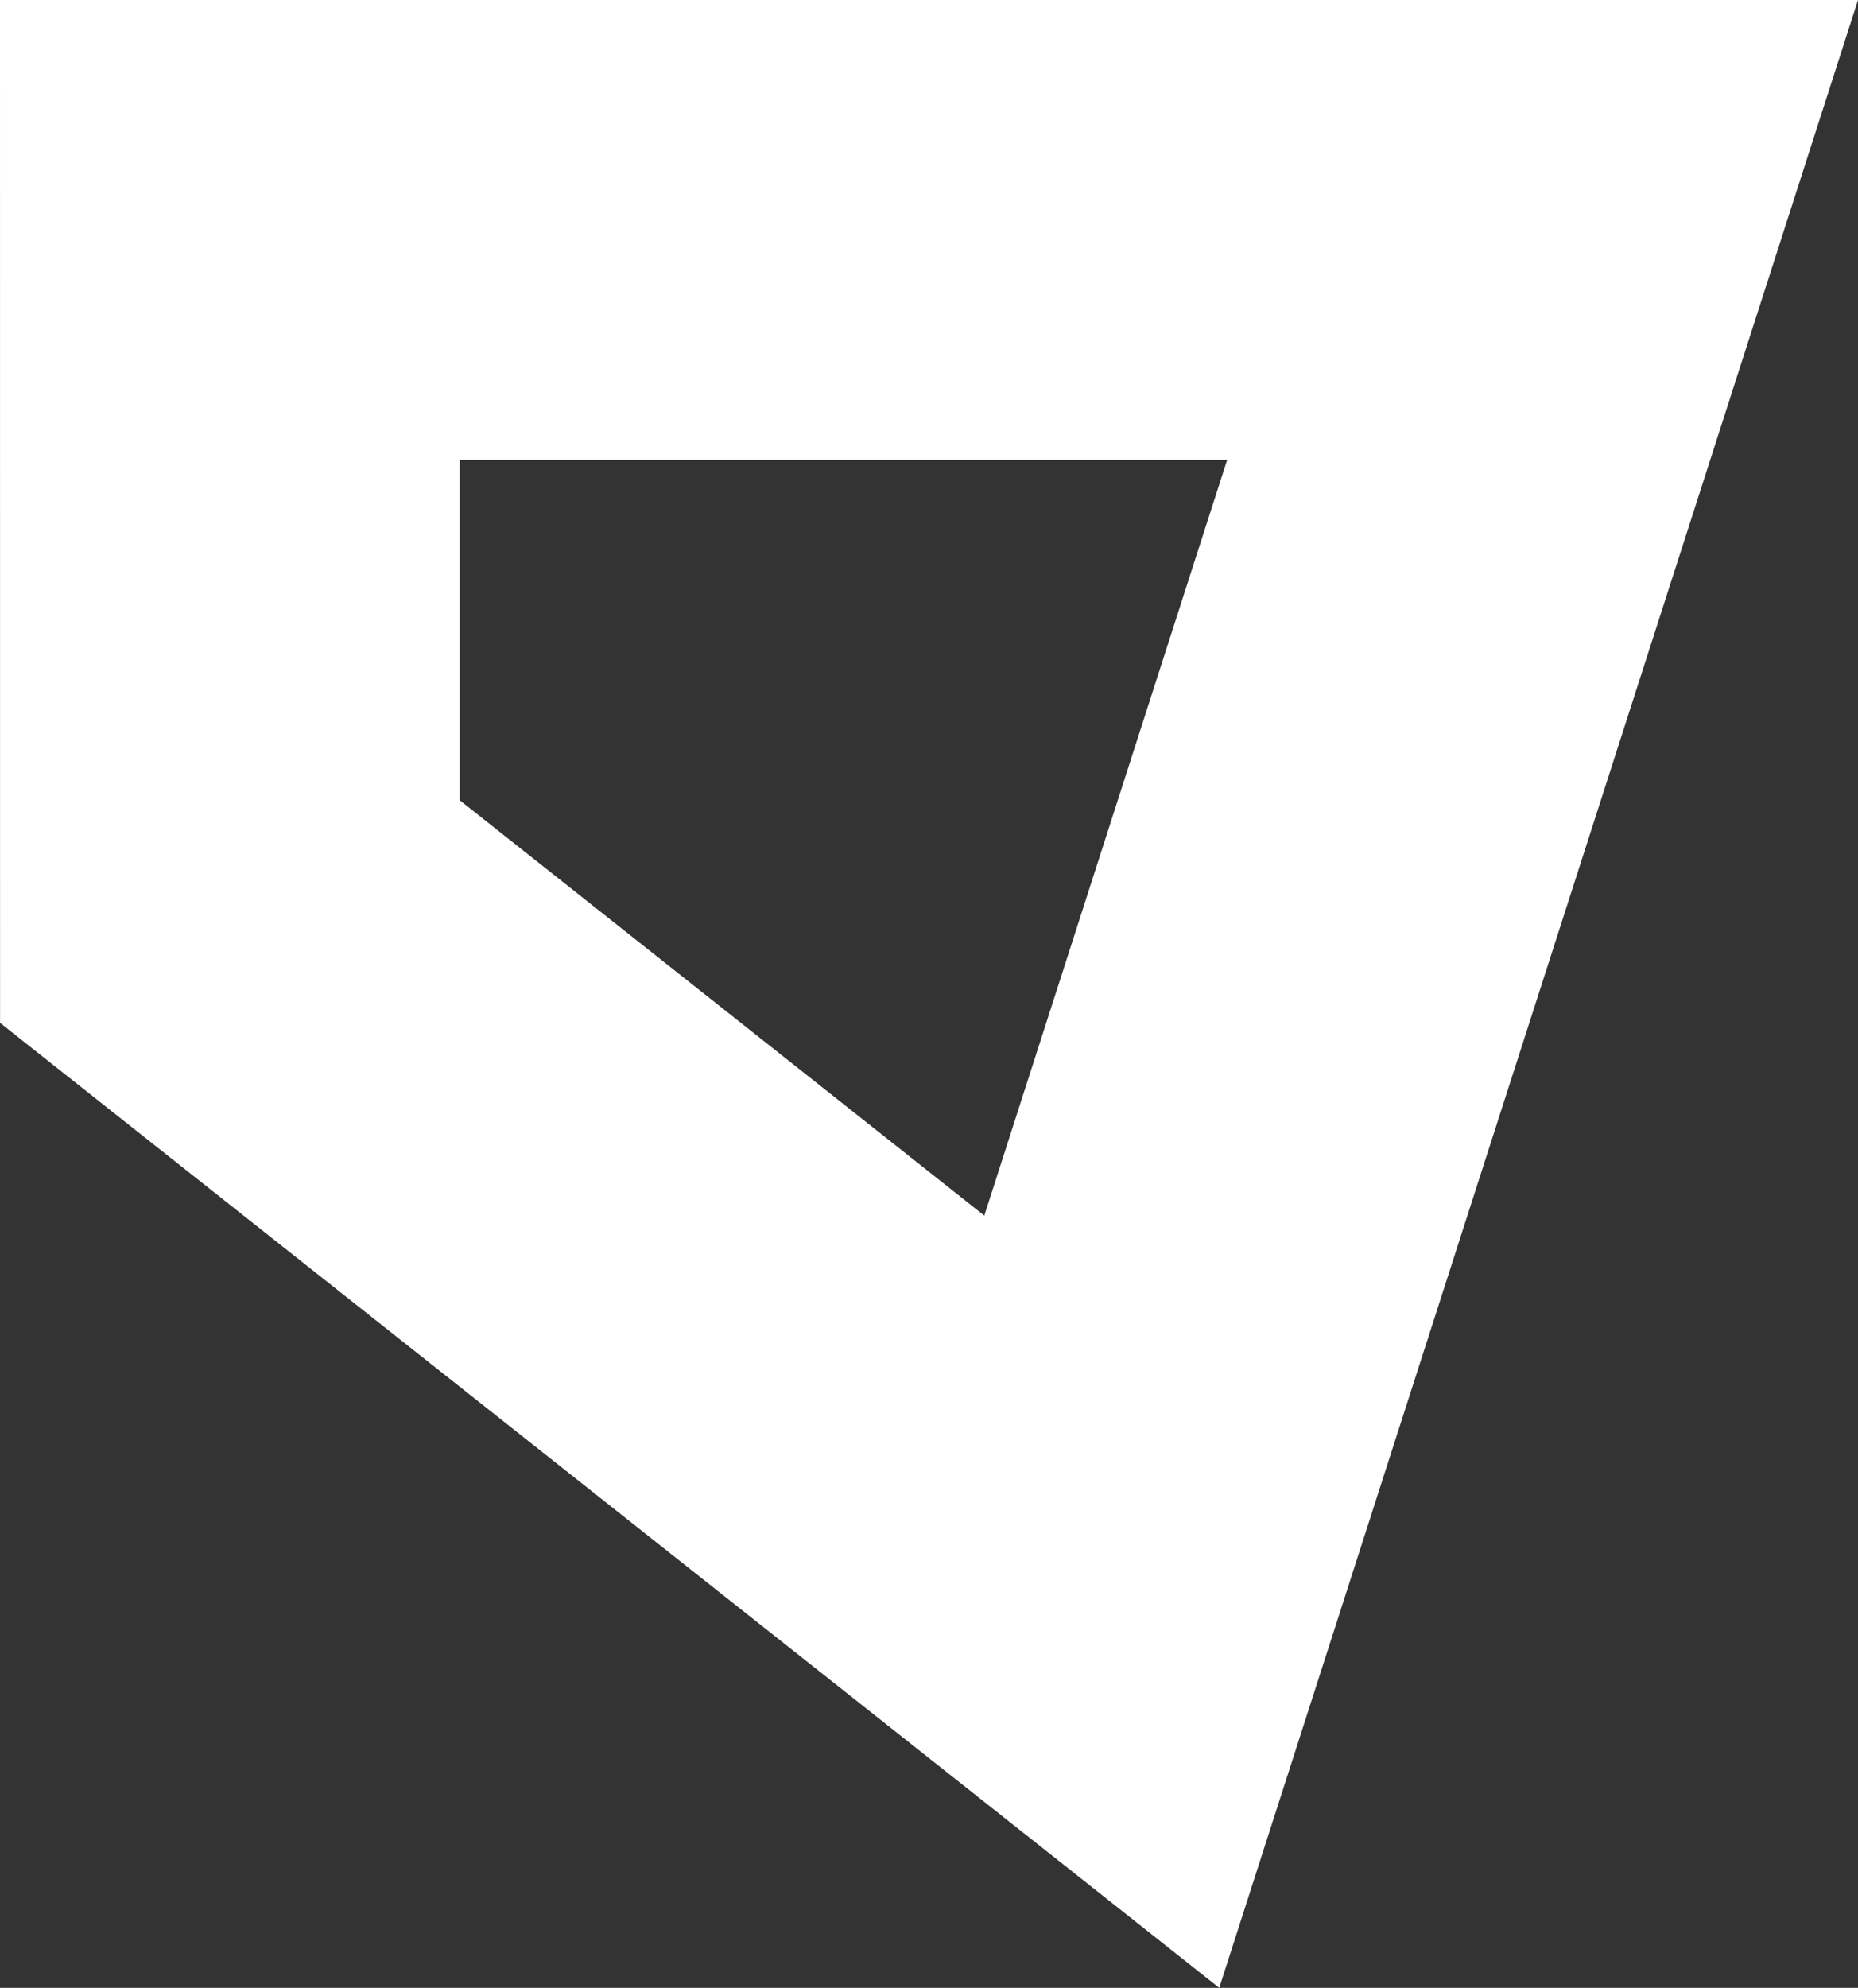
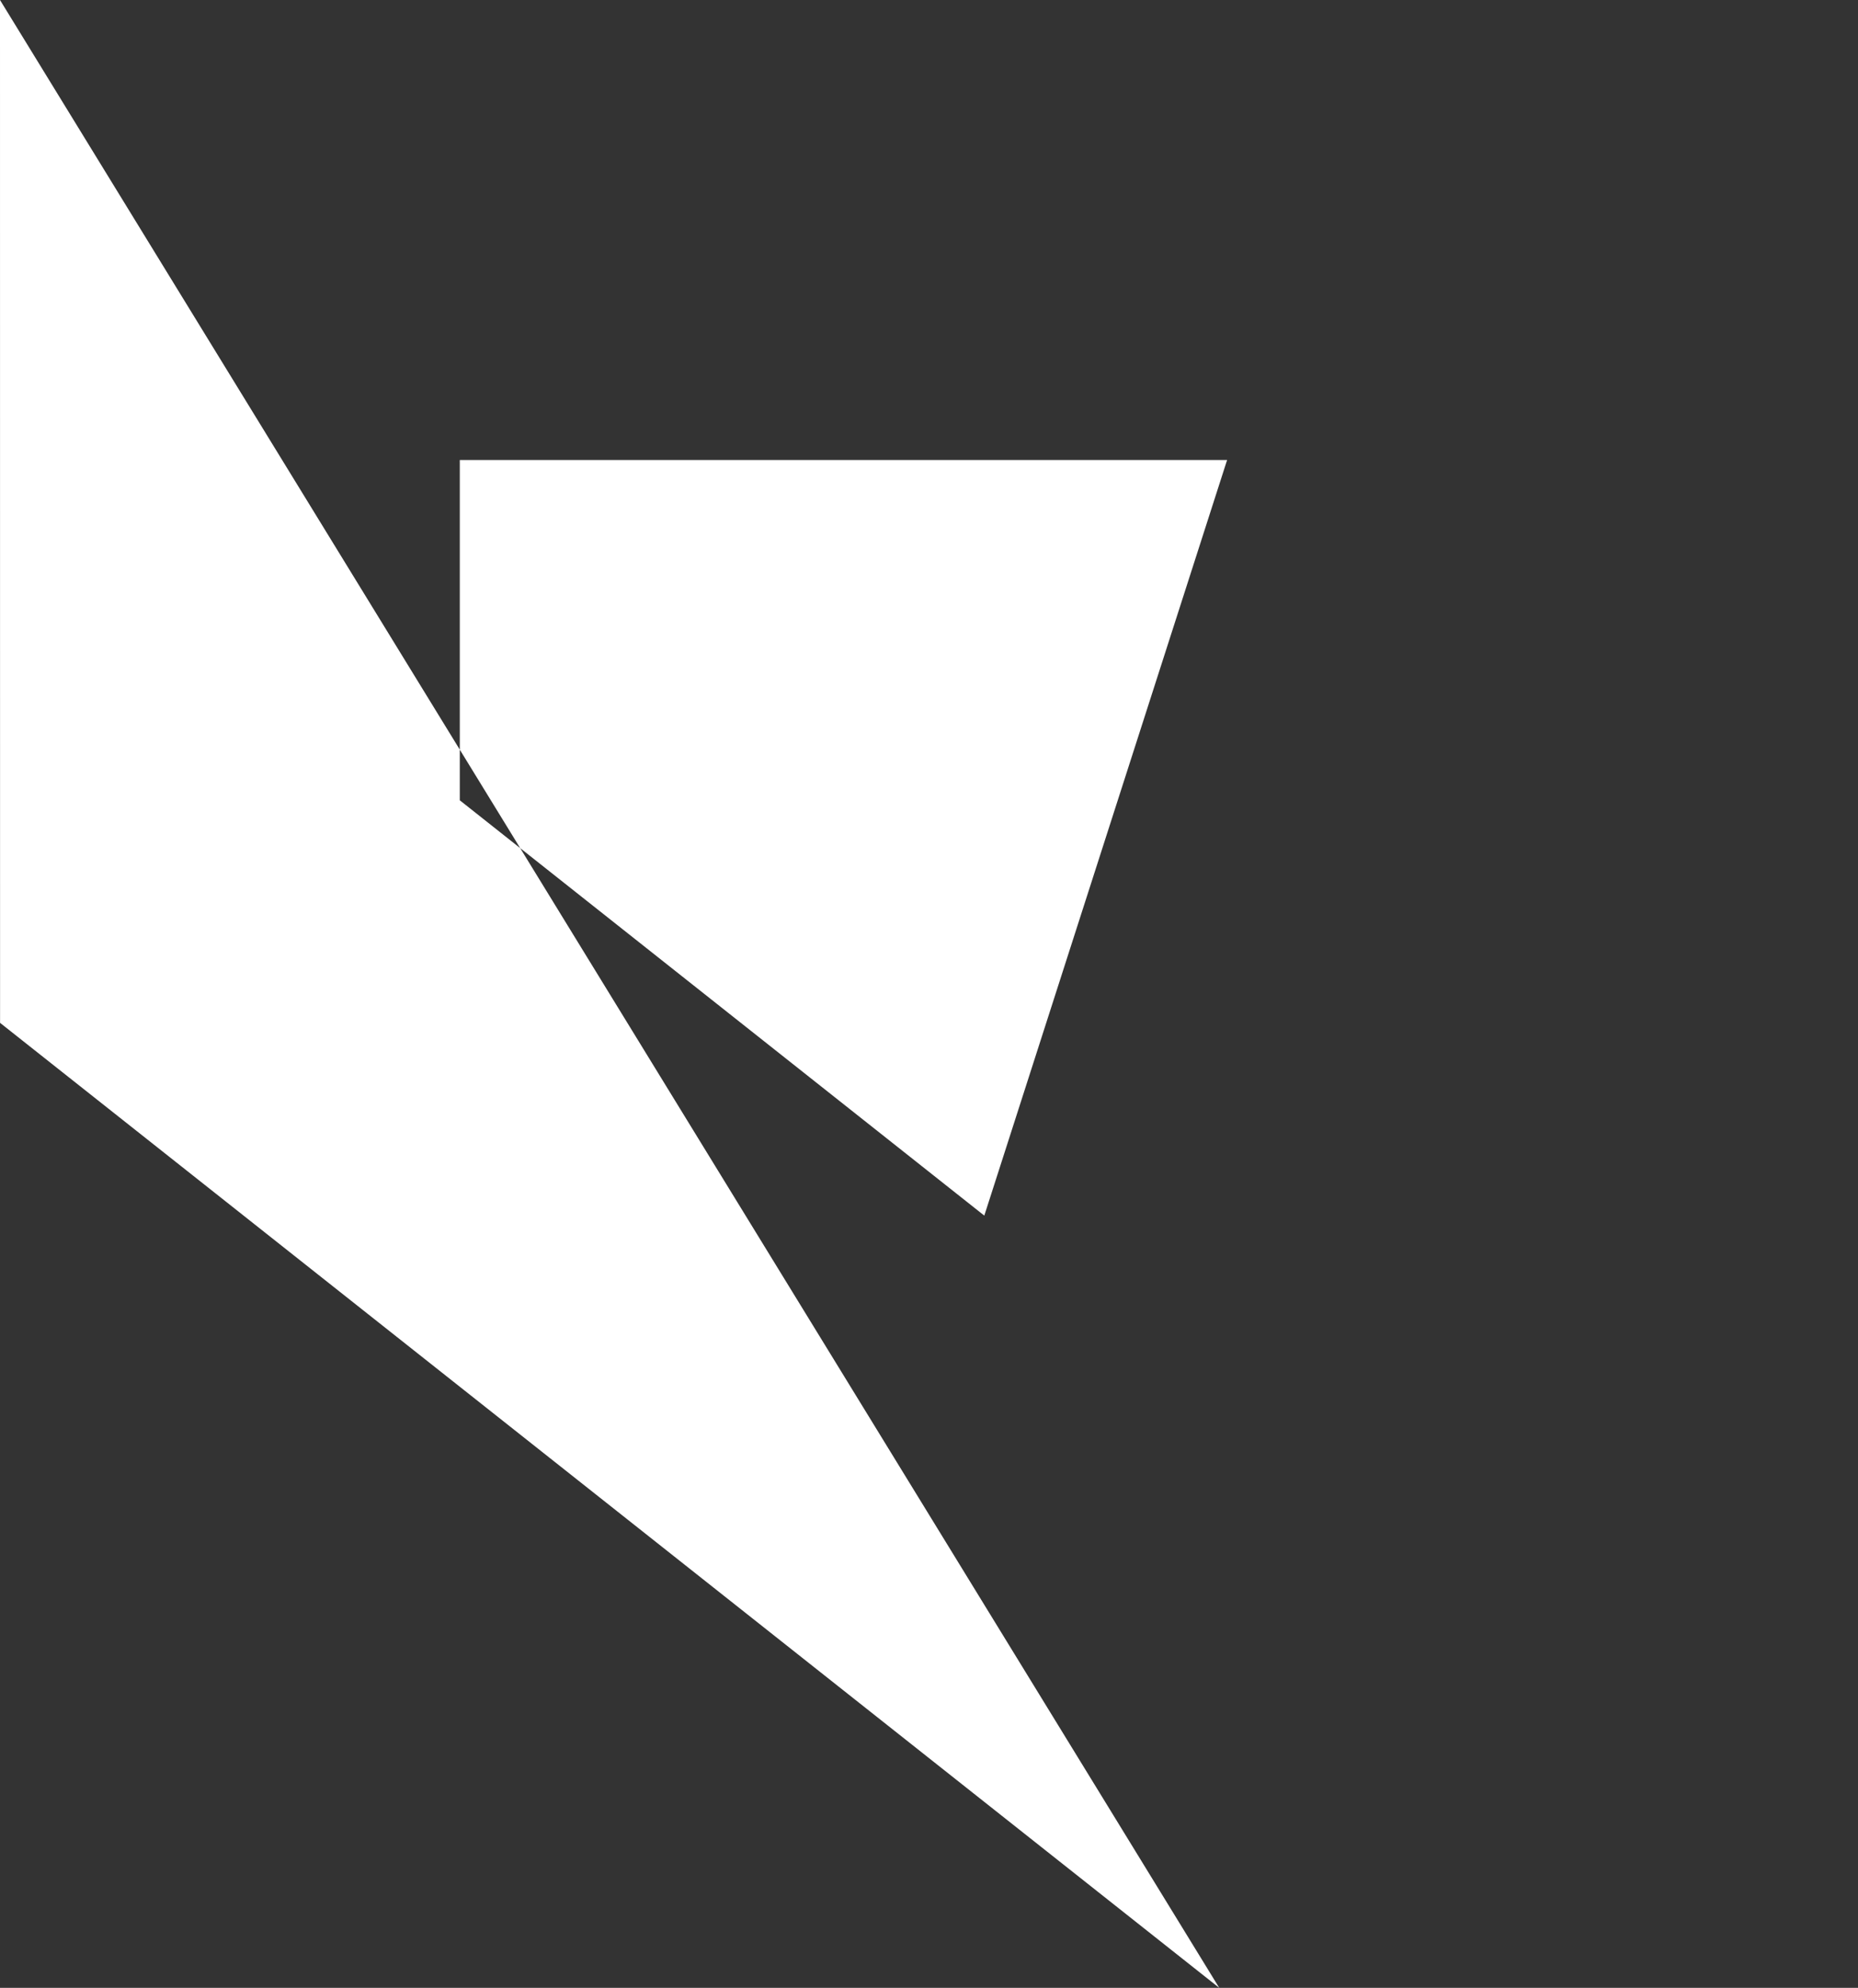
<svg xmlns="http://www.w3.org/2000/svg" version="1.1" id="Layer_1" x="0px" y="0px" width="58px" height="62.032px" viewBox="0 0 58 62.032" enable-background="new 0 0 58 62.032" xml:space="preserve">
  <rect x="0" y="0" width="58" height="62.032" fill="#333333" stroke="none" />
  <g>
-     <path fill="#FFFFFF" d="M0,0h58L38.06,62.032L0.002,31.919L0,0L0,0z M38.306,14.354H14.353v10.62l16.373,12.96L38.306,14.354   L38.306,14.354z" />
+     <path fill="#FFFFFF" d="M0,0L38.06,62.032L0.002,31.919L0,0L0,0z M38.306,14.354H14.353v10.62l16.373,12.96L38.306,14.354   L38.306,14.354z" />
  </g>
</svg>